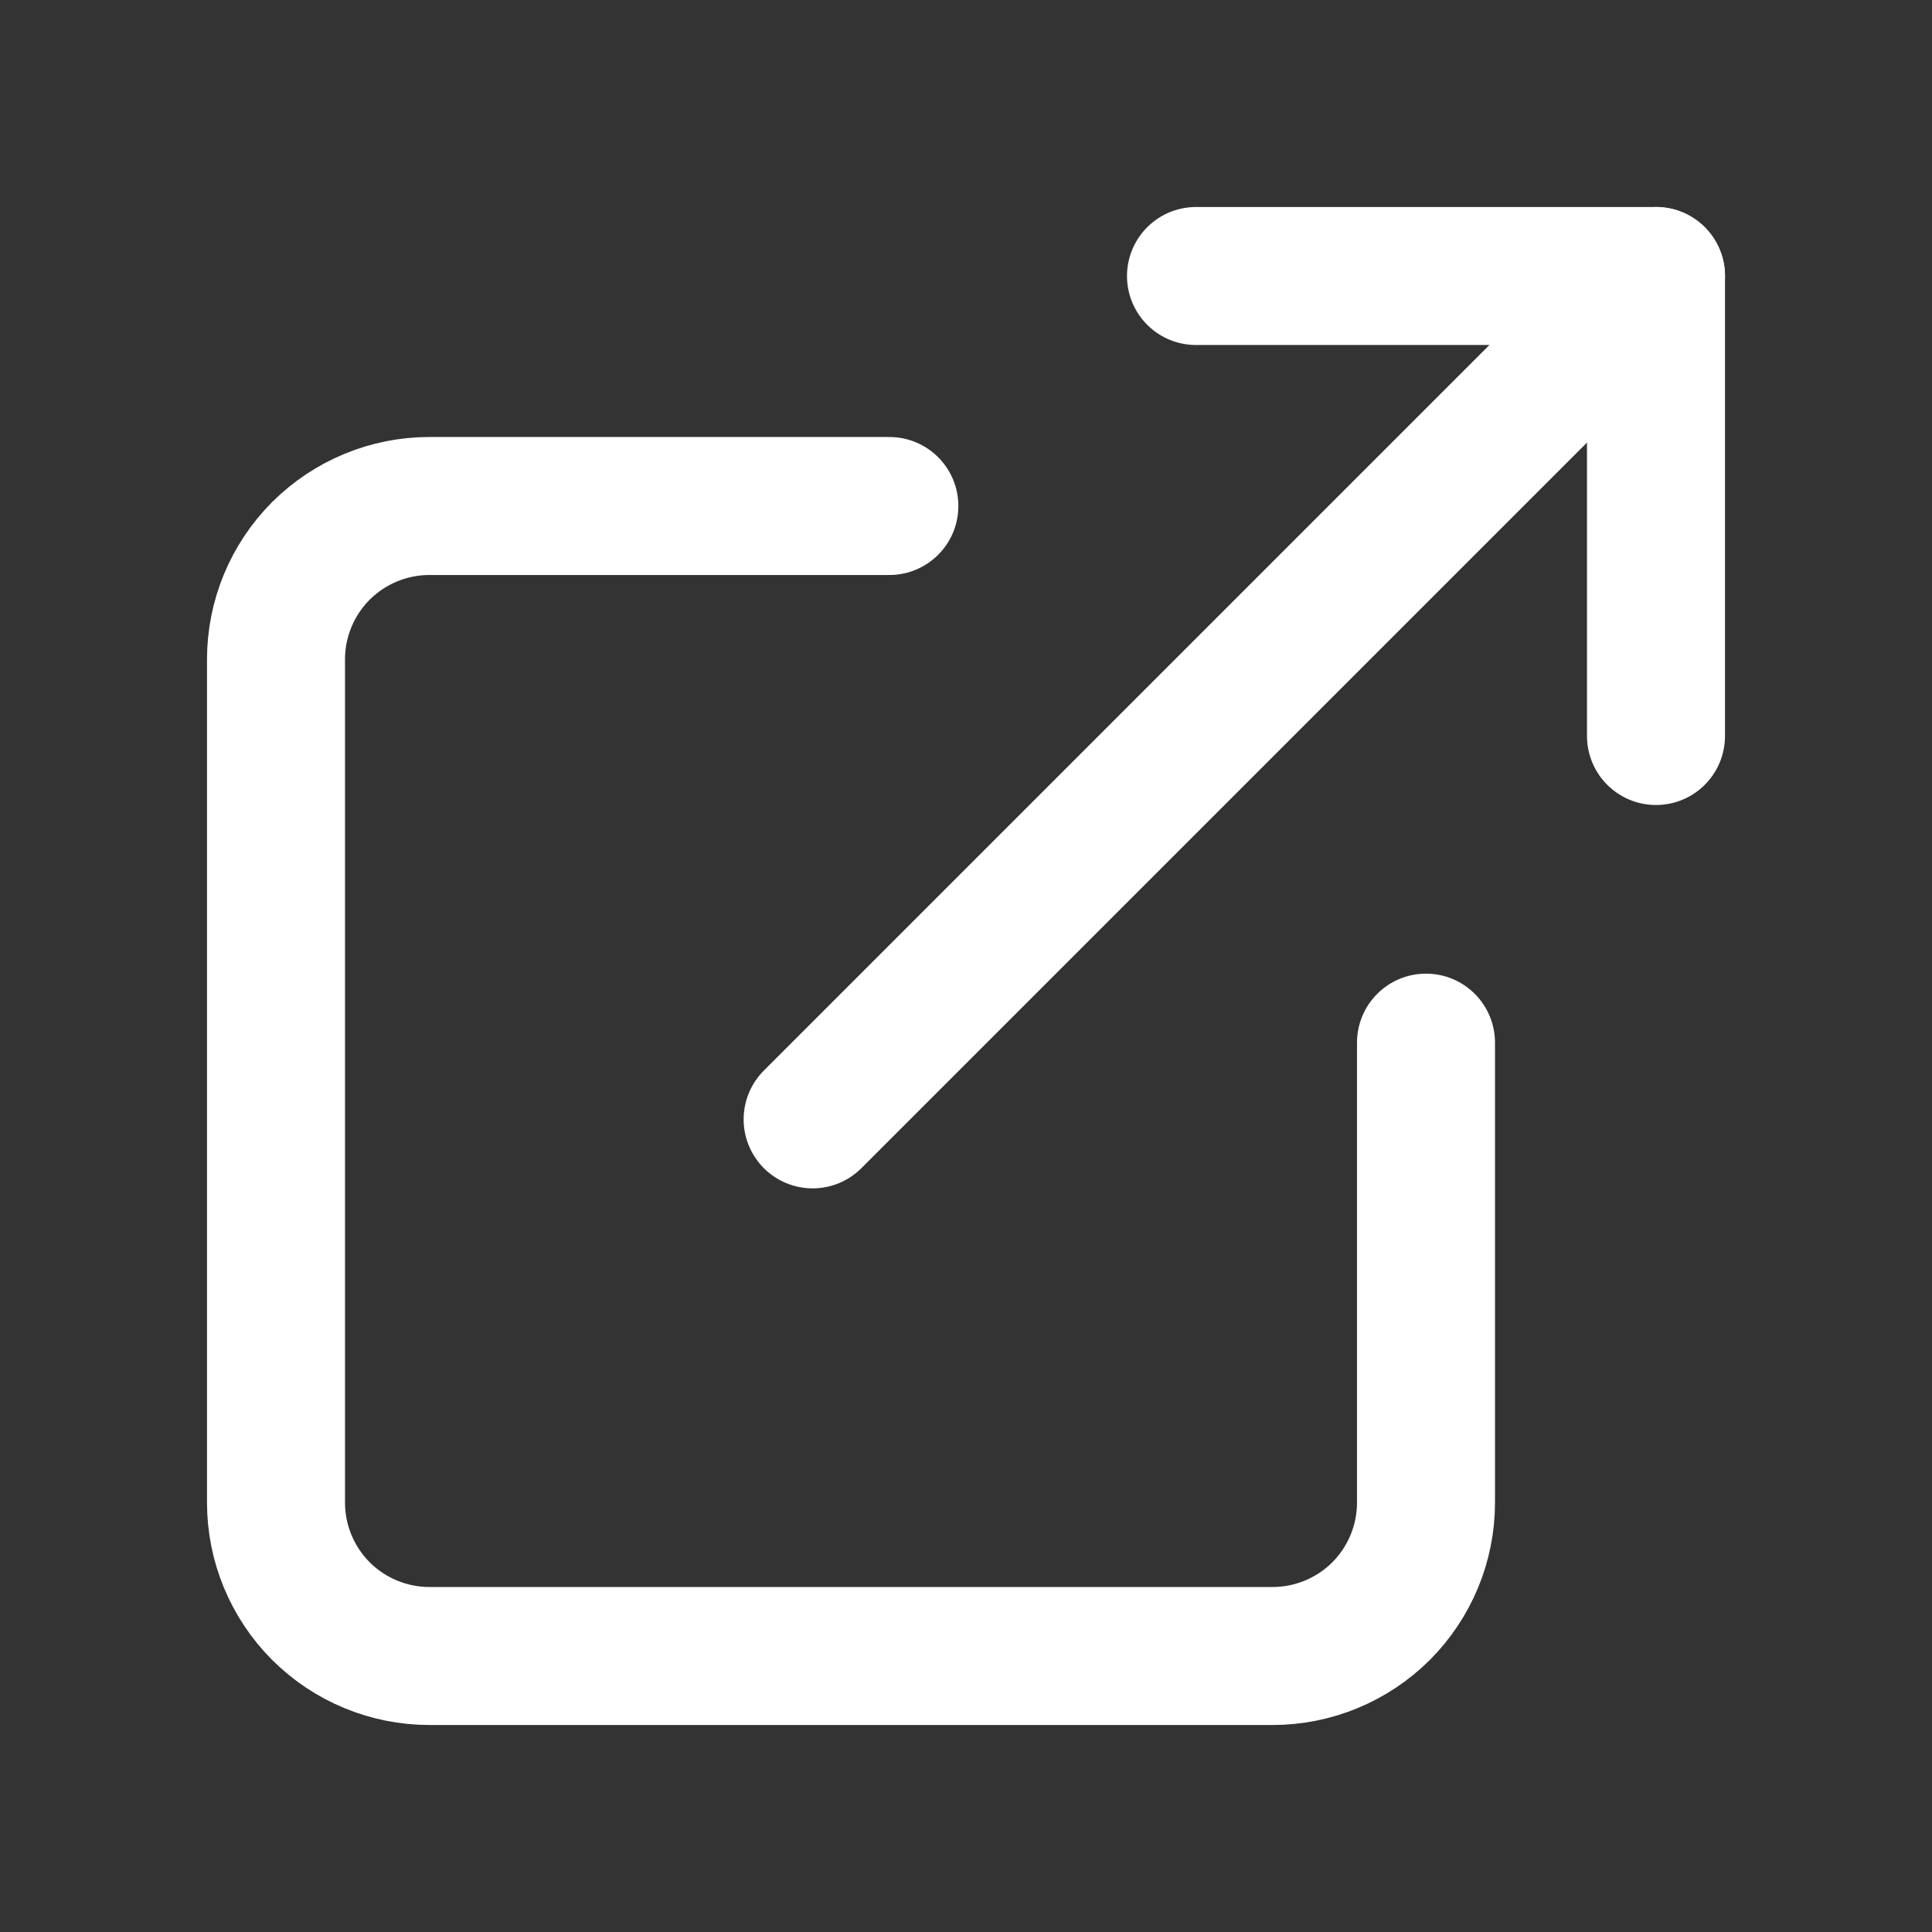
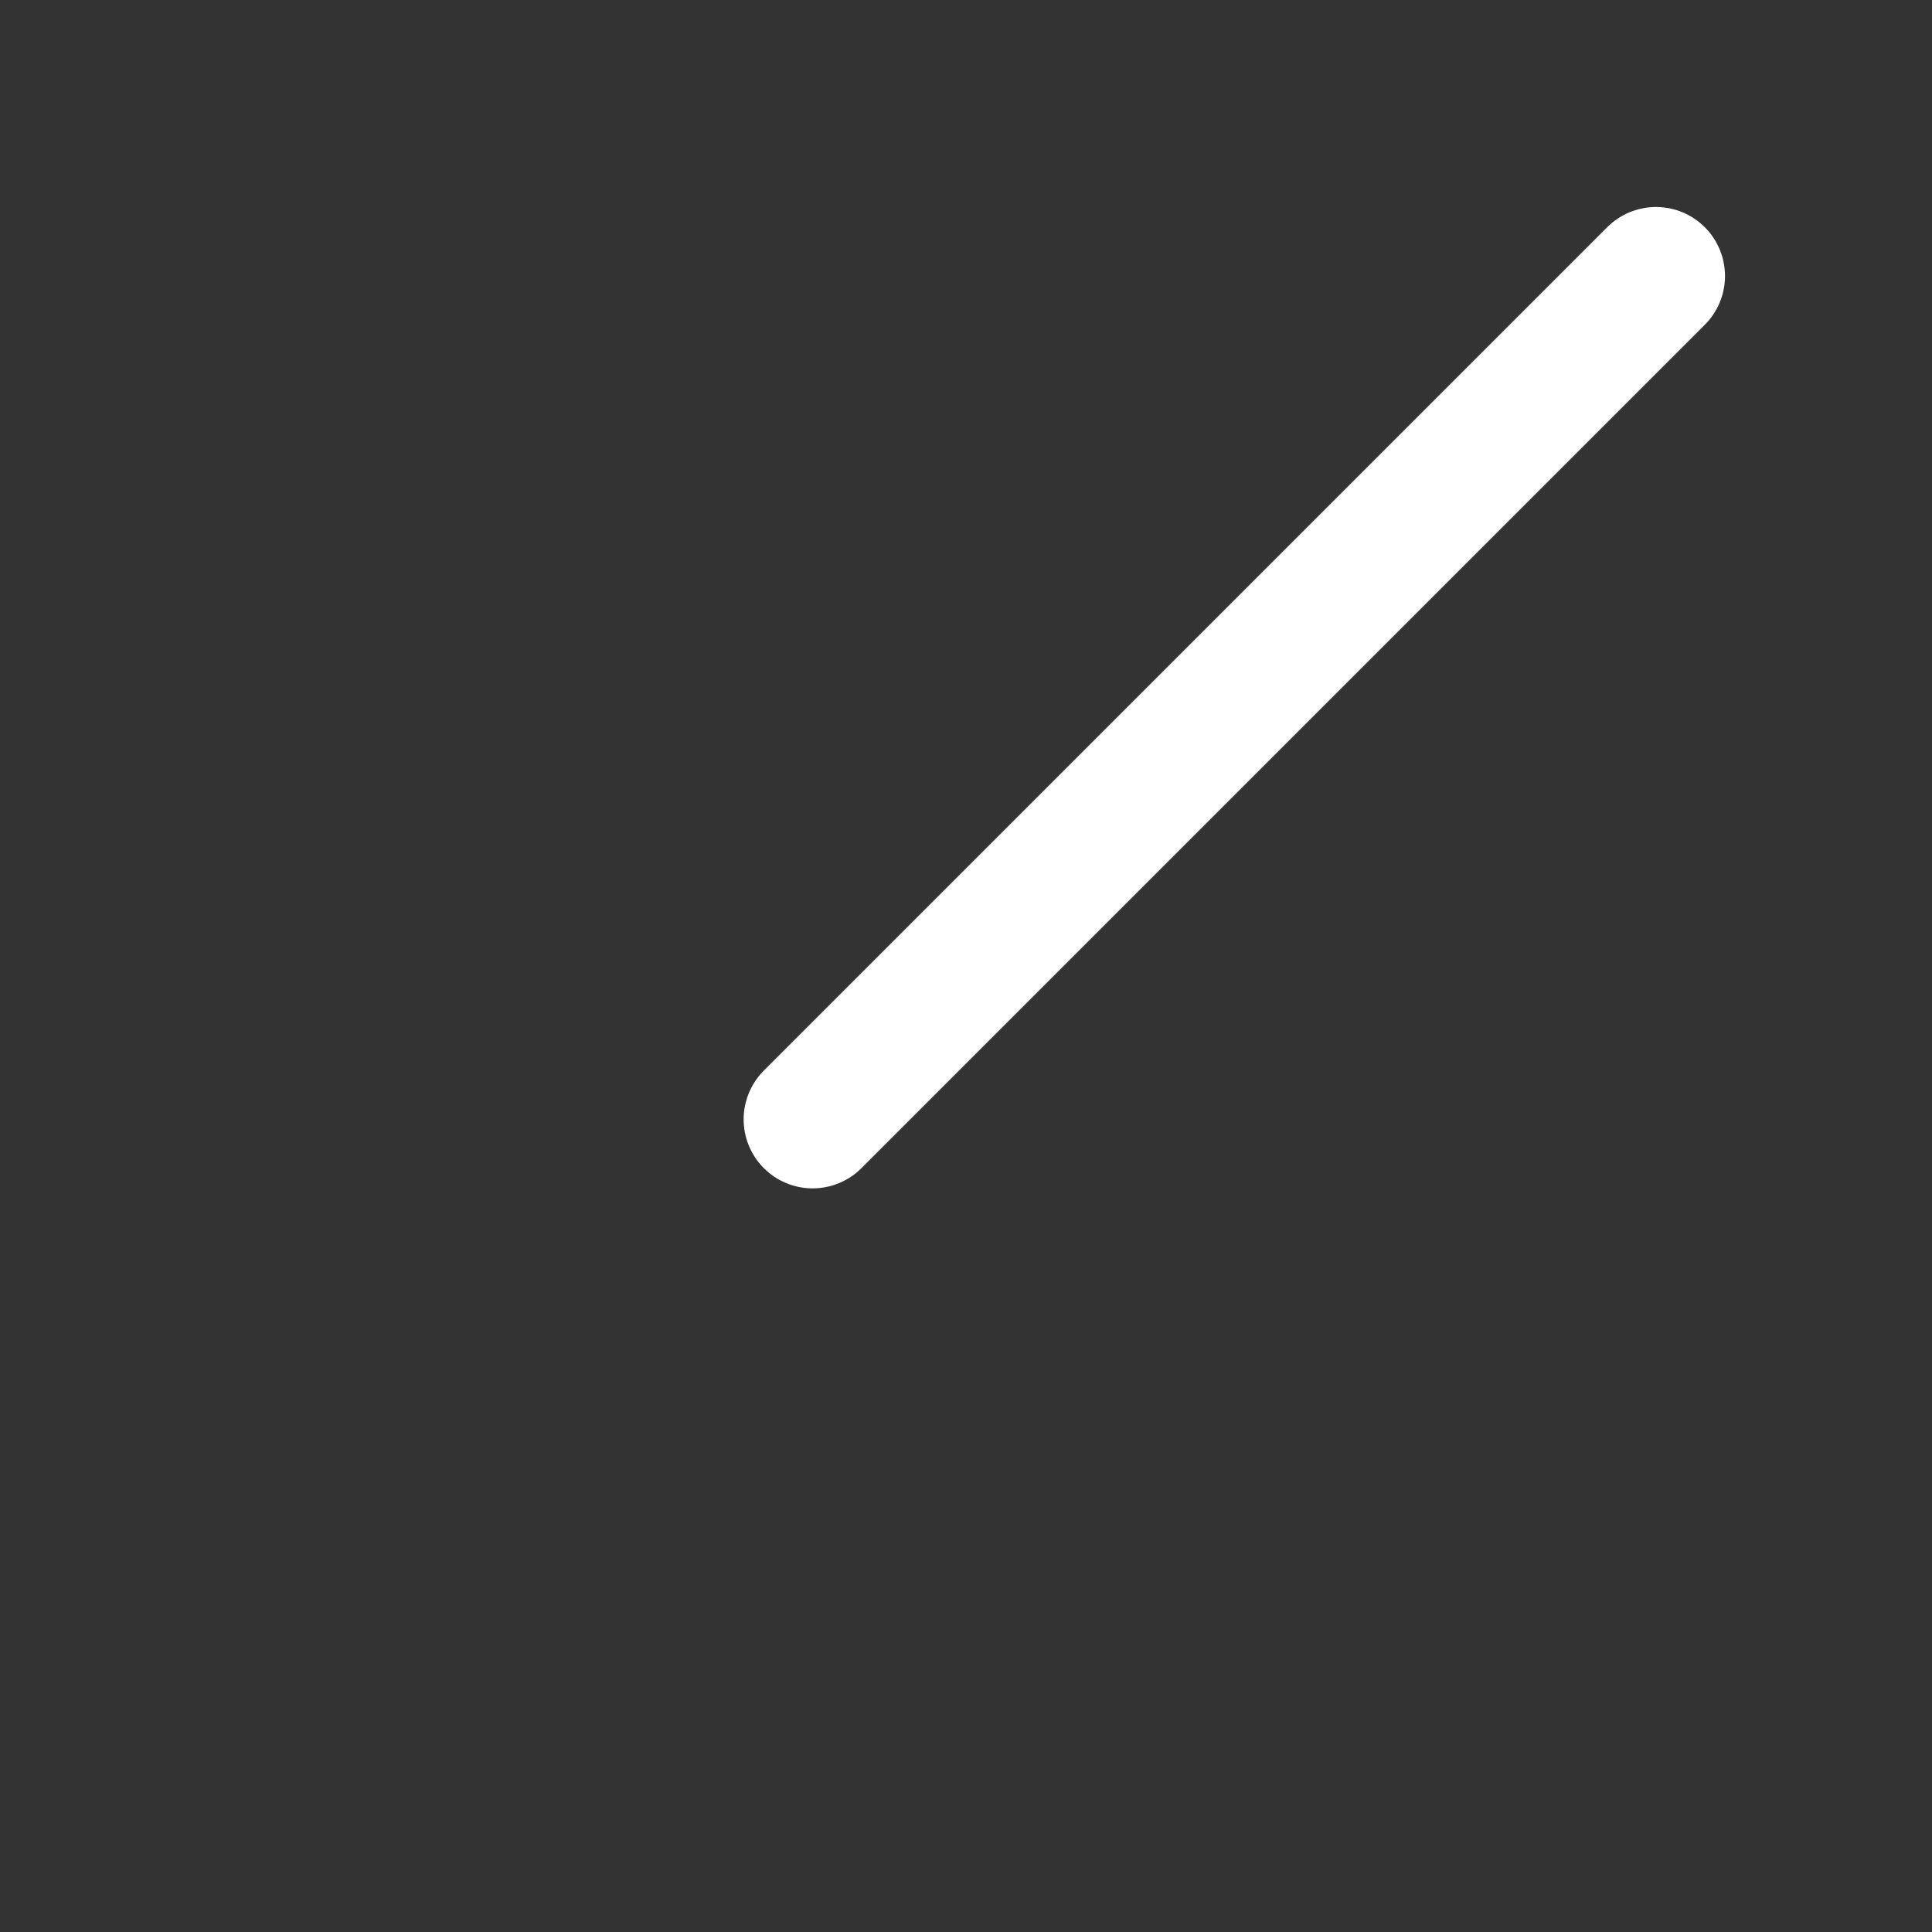
<svg xmlns="http://www.w3.org/2000/svg" width="21" height="21" viewBox="0 0 21 21" fill="none">
  <rect x="0" y="0" width="21" height="21" fill="#333333" stroke="none" />
-   <path d="M15.5 11.333V16.333C15.5 16.775 15.324 17.199 15.012 17.512C14.699 17.824 14.275 18 13.833 18H4.667C4.225 18 3.801 17.824 3.488 17.512C3.176 17.199 3 16.775 3 16.333V7.167C3 6.725 3.176 6.301 3.488 5.988C3.801 5.676 4.225 5.5 4.667 5.5H9.667" stroke="white" stroke-width="1.5" stroke-linecap="round" stroke-linejoin="round" />
-   <path d="M13 3H18V8" stroke="white" stroke-width="1.5" stroke-linecap="round" stroke-linejoin="round" />
  <path d="M8.833 12.167L18 3" stroke="white" stroke-width="1.5" stroke-linecap="round" stroke-linejoin="round" />
</svg>